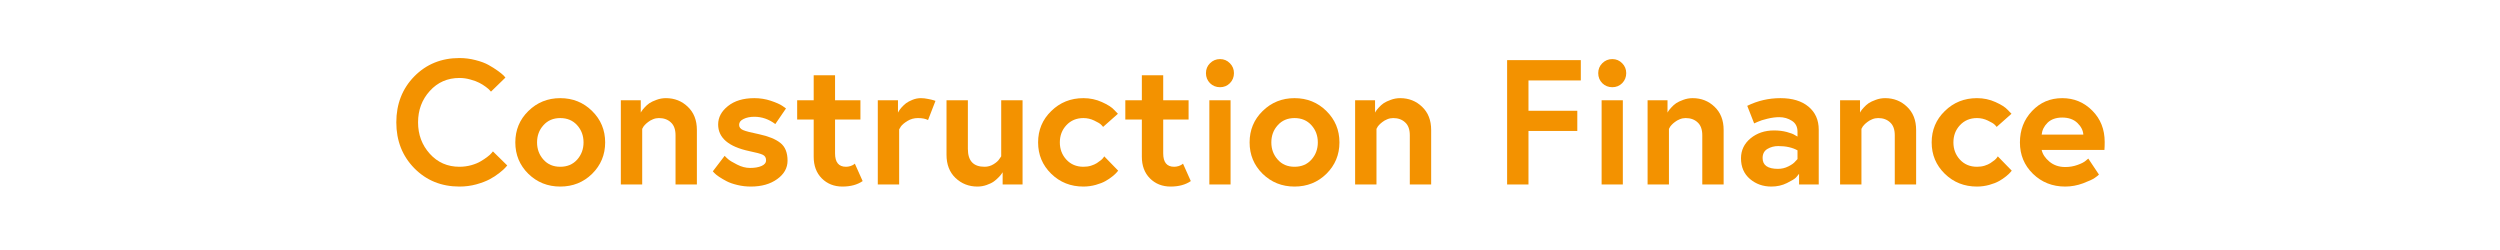
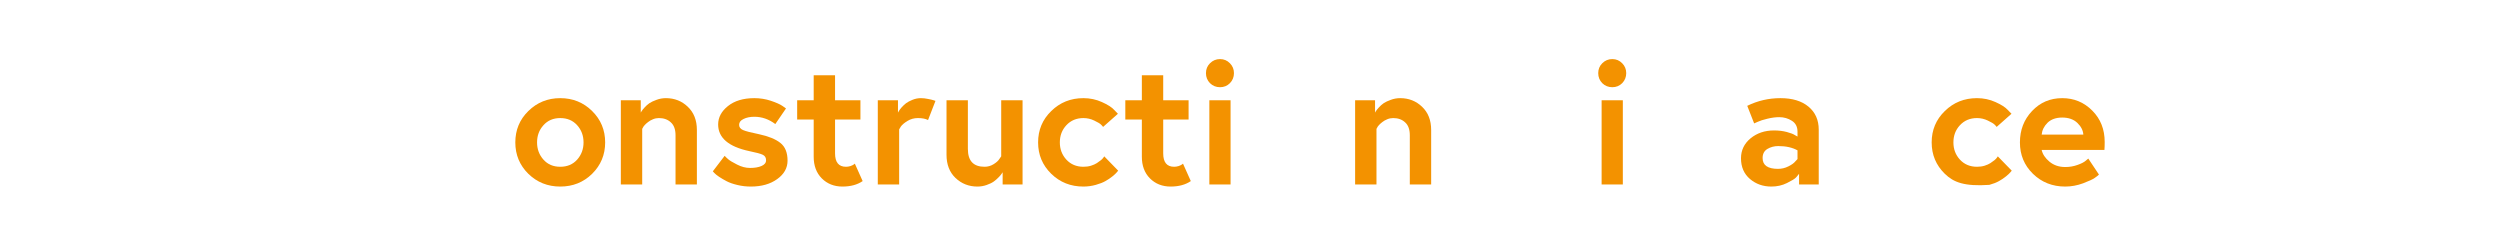
<svg xmlns="http://www.w3.org/2000/svg" width="400" zoomAndPan="magnify" viewBox="0 0 300 30" height="40" preserveAspectRatio="xMidYMid meet" version="1.0">
  <defs>
    <g />
  </defs>
  <g fill="#f39200" fill-opacity="1">
    <g transform="translate(46.839, 22.137)">
      <g>
-         <path d="M 8.297 -2.125 C 8.773 -2.125 9.242 -2.188 9.703 -2.312 C 10.172 -2.445 10.551 -2.602 10.844 -2.781 C 11.145 -2.957 11.41 -3.133 11.641 -3.312 C 11.879 -3.488 12.047 -3.641 12.141 -3.766 L 12.312 -3.969 L 14.031 -2.281 C 13.969 -2.207 13.883 -2.113 13.781 -2 C 13.688 -1.883 13.457 -1.68 13.094 -1.391 C 12.727 -1.098 12.336 -0.844 11.922 -0.625 C 11.516 -0.406 10.984 -0.203 10.328 -0.016 C 9.68 0.16 9.004 0.25 8.297 0.25 C 6.129 0.25 4.32 -0.484 2.875 -1.953 C 1.438 -3.422 0.719 -5.254 0.719 -7.453 C 0.719 -9.66 1.438 -11.5 2.875 -12.969 C 4.32 -14.438 6.129 -15.172 8.297 -15.172 C 8.961 -15.172 9.609 -15.086 10.234 -14.922 C 10.859 -14.766 11.375 -14.57 11.781 -14.344 C 12.195 -14.113 12.562 -13.883 12.875 -13.656 C 13.195 -13.426 13.438 -13.234 13.594 -13.078 L 13.812 -12.828 L 12.078 -11.141 C 12.035 -11.18 11.984 -11.238 11.922 -11.312 C 11.859 -11.395 11.703 -11.531 11.453 -11.719 C 11.203 -11.906 10.941 -12.066 10.672 -12.203 C 10.398 -12.348 10.047 -12.477 9.609 -12.594 C 9.18 -12.719 8.742 -12.781 8.297 -12.781 C 6.859 -12.781 5.672 -12.258 4.734 -11.219 C 3.797 -10.188 3.328 -8.93 3.328 -7.453 C 3.328 -5.984 3.797 -4.727 4.734 -3.688 C 5.672 -2.645 6.859 -2.125 8.297 -2.125 Z M 8.297 -2.125 " />
-       </g>
+         </g>
    </g>
  </g>
  <g fill="#f39200" fill-opacity="1">
    <g transform="translate(61.244, 22.137)">
      <g>
        <path d="M 2.156 -8.812 C 3.207 -9.844 4.484 -10.359 5.984 -10.359 C 7.492 -10.359 8.77 -9.844 9.812 -8.812 C 10.852 -7.789 11.375 -6.535 11.375 -5.047 C 11.375 -3.566 10.852 -2.312 9.812 -1.281 C 8.77 -0.258 7.492 0.25 5.984 0.25 C 4.484 0.25 3.207 -0.258 2.156 -1.281 C 1.113 -2.312 0.594 -3.566 0.594 -5.047 C 0.594 -6.535 1.113 -7.789 2.156 -8.812 Z M 3.969 -2.984 C 4.477 -2.41 5.148 -2.125 5.984 -2.125 C 6.828 -2.125 7.504 -2.41 8.016 -2.984 C 8.523 -3.555 8.781 -4.242 8.781 -5.047 C 8.781 -5.859 8.523 -6.547 8.016 -7.109 C 7.504 -7.68 6.828 -7.969 5.984 -7.969 C 5.148 -7.969 4.477 -7.68 3.969 -7.109 C 3.457 -6.547 3.203 -5.859 3.203 -5.047 C 3.203 -4.242 3.457 -3.555 3.969 -2.984 Z M 3.969 -2.984 " />
      </g>
    </g>
  </g>
  <g fill="#f39200" fill-opacity="1">
    <g transform="translate(73.22, 22.137)">
      <g>
        <path d="M 6.688 -10.359 C 7.719 -10.359 8.594 -10.016 9.312 -9.328 C 10.039 -8.641 10.406 -7.711 10.406 -6.547 L 10.406 0 L 7.844 0 L 7.844 -5.906 C 7.844 -6.602 7.656 -7.117 7.281 -7.453 C 6.914 -7.797 6.438 -7.969 5.844 -7.969 C 5.602 -7.969 5.367 -7.922 5.141 -7.828 C 4.91 -7.734 4.719 -7.625 4.562 -7.5 C 4.406 -7.383 4.27 -7.266 4.156 -7.141 C 4.039 -7.016 3.961 -6.906 3.922 -6.812 L 3.844 -6.672 L 3.844 0 L 1.281 0 L 1.281 -10.109 L 3.672 -10.109 L 3.672 -8.625 C 3.691 -8.676 3.727 -8.738 3.781 -8.812 C 3.832 -8.895 3.945 -9.035 4.125 -9.234 C 4.301 -9.43 4.492 -9.602 4.703 -9.75 C 4.922 -9.895 5.207 -10.031 5.562 -10.156 C 5.914 -10.289 6.289 -10.359 6.688 -10.359 Z M 6.688 -10.359 " />
      </g>
    </g>
  </g>
  <g fill="#f39200" fill-opacity="1">
    <g transform="translate(84.897, 22.137)">
      <g>
        <path d="M 0.641 -1.578 L 2.062 -3.438 C 2.164 -3.32 2.305 -3.188 2.484 -3.031 C 2.66 -2.875 3.016 -2.66 3.547 -2.391 C 4.078 -2.117 4.598 -1.984 5.109 -1.984 C 5.672 -1.984 6.129 -2.062 6.484 -2.219 C 6.848 -2.375 7.031 -2.602 7.031 -2.906 C 7.031 -3.219 6.898 -3.438 6.641 -3.562 C 6.391 -3.688 5.852 -3.832 5.031 -4 C 2.531 -4.531 1.281 -5.598 1.281 -7.203 C 1.281 -8.047 1.672 -8.781 2.453 -9.406 C 3.242 -10.039 4.301 -10.359 5.625 -10.359 C 6.312 -10.359 6.969 -10.254 7.594 -10.047 C 8.227 -9.836 8.695 -9.629 9 -9.422 L 9.422 -9.125 L 8.141 -7.25 C 7.367 -7.832 6.531 -8.125 5.625 -8.125 C 5.113 -8.125 4.68 -8.035 4.328 -7.859 C 3.973 -7.691 3.797 -7.457 3.797 -7.156 C 3.797 -6.875 3.953 -6.664 4.266 -6.531 C 4.578 -6.395 5.219 -6.227 6.188 -6.031 C 7.32 -5.789 8.176 -5.441 8.75 -4.984 C 9.32 -4.535 9.609 -3.828 9.609 -2.859 C 9.609 -1.973 9.191 -1.234 8.359 -0.641 C 7.535 -0.047 6.484 0.25 5.203 0.25 C 4.648 0.25 4.113 0.188 3.594 0.062 C 3.07 -0.062 2.641 -0.211 2.297 -0.391 C 1.961 -0.566 1.66 -0.742 1.391 -0.922 C 1.129 -1.098 0.938 -1.254 0.812 -1.391 Z M 0.641 -1.578 " />
      </g>
    </g>
  </g>
  <g fill="#f39200" fill-opacity="1">
    <g transform="translate(95.19, 22.137)">
      <g>
        <path d="M 0.469 -7.797 L 0.469 -10.109 L 2.453 -10.109 L 2.453 -13.109 L 5.016 -13.109 L 5.016 -10.109 L 8.062 -10.109 L 8.062 -7.797 L 5.016 -7.797 L 5.016 -3.734 C 5.016 -2.66 5.453 -2.125 6.328 -2.125 C 6.492 -2.125 6.664 -2.148 6.844 -2.203 C 7.031 -2.266 7.164 -2.328 7.25 -2.391 L 7.391 -2.5 L 8.328 -0.406 C 7.691 0.031 6.883 0.25 5.906 0.25 C 4.906 0.25 4.078 -0.078 3.422 -0.734 C 2.773 -1.391 2.453 -2.254 2.453 -3.328 L 2.453 -7.797 Z M 0.469 -7.797 " />
      </g>
    </g>
  </g>
  <g fill="#f39200" fill-opacity="1">
    <g transform="translate(104.054, 22.137)">
      <g>
        <path d="M 6.453 -10.359 C 6.723 -10.359 7.004 -10.328 7.297 -10.266 C 7.586 -10.211 7.812 -10.16 7.969 -10.109 L 8.203 -10.031 L 7.312 -7.734 C 7 -7.891 6.594 -7.969 6.094 -7.969 C 5.633 -7.969 5.219 -7.852 4.844 -7.625 C 4.469 -7.395 4.203 -7.172 4.047 -6.953 L 3.844 -6.609 L 3.844 0 L 1.281 0 L 1.281 -10.109 L 3.703 -10.109 L 3.703 -8.625 C 3.734 -8.676 3.77 -8.738 3.812 -8.812 C 3.852 -8.895 3.957 -9.035 4.125 -9.234 C 4.301 -9.43 4.484 -9.602 4.672 -9.75 C 4.867 -9.895 5.125 -10.031 5.438 -10.156 C 5.758 -10.289 6.098 -10.359 6.453 -10.359 Z M 6.453 -10.359 " />
      </g>
    </g>
  </g>
  <g fill="#f39200" fill-opacity="1">
    <g transform="translate(112.301, 22.137)">
      <g>
        <path d="M 4.984 0.25 C 3.961 0.25 3.086 -0.094 2.359 -0.781 C 1.641 -1.469 1.281 -2.395 1.281 -3.562 L 1.281 -10.109 L 3.844 -10.109 L 3.844 -4.266 C 3.844 -2.836 4.508 -2.125 5.844 -2.125 C 6.238 -2.125 6.602 -2.227 6.938 -2.438 C 7.27 -2.645 7.5 -2.852 7.625 -3.062 L 7.844 -3.375 L 7.844 -10.109 L 10.406 -10.109 L 10.406 0 L 8.016 0 L 8.016 -1.469 C 7.984 -1.426 7.941 -1.363 7.891 -1.281 C 7.848 -1.207 7.734 -1.07 7.547 -0.875 C 7.359 -0.676 7.156 -0.5 6.938 -0.344 C 6.727 -0.195 6.445 -0.062 6.094 0.062 C 5.738 0.188 5.367 0.25 4.984 0.25 Z M 4.984 0.25 " />
      </g>
    </g>
  </g>
  <g fill="#f39200" fill-opacity="1">
    <g transform="translate(123.978, 22.137)">
      <g>
        <path d="M 6.031 -2.125 C 6.352 -2.125 6.656 -2.164 6.938 -2.25 C 7.227 -2.344 7.461 -2.445 7.641 -2.562 C 7.828 -2.688 7.992 -2.805 8.141 -2.922 C 8.285 -3.047 8.383 -3.148 8.438 -3.234 L 8.531 -3.375 L 10.203 -1.656 C 10.16 -1.602 10.102 -1.535 10.031 -1.453 C 9.969 -1.367 9.801 -1.211 9.531 -0.984 C 9.258 -0.766 8.973 -0.57 8.672 -0.406 C 8.379 -0.238 7.992 -0.086 7.516 0.047 C 7.035 0.18 6.539 0.25 6.031 0.25 C 4.508 0.25 3.223 -0.258 2.172 -1.281 C 1.117 -2.312 0.594 -3.566 0.594 -5.047 C 0.594 -6.535 1.117 -7.789 2.172 -8.812 C 3.223 -9.844 4.508 -10.359 6.031 -10.359 C 6.82 -10.359 7.562 -10.203 8.25 -9.891 C 8.945 -9.578 9.438 -9.266 9.719 -8.953 L 10.172 -8.484 L 8.391 -6.906 C 8.336 -6.988 8.25 -7.086 8.125 -7.203 C 8.008 -7.316 7.742 -7.473 7.328 -7.672 C 6.922 -7.867 6.488 -7.969 6.031 -7.969 C 5.195 -7.969 4.516 -7.68 3.984 -7.109 C 3.461 -6.547 3.203 -5.859 3.203 -5.047 C 3.203 -4.242 3.461 -3.555 3.984 -2.984 C 4.516 -2.41 5.195 -2.125 6.031 -2.125 Z M 6.031 -2.125 " />
      </g>
    </g>
  </g>
  <g fill="#f39200" fill-opacity="1">
    <g transform="translate(134.569, 22.137)">
      <g>
        <path d="M 0.469 -7.797 L 0.469 -10.109 L 2.453 -10.109 L 2.453 -13.109 L 5.016 -13.109 L 5.016 -10.109 L 8.062 -10.109 L 8.062 -7.797 L 5.016 -7.797 L 5.016 -3.734 C 5.016 -2.66 5.453 -2.125 6.328 -2.125 C 6.492 -2.125 6.664 -2.148 6.844 -2.203 C 7.031 -2.266 7.164 -2.328 7.25 -2.391 L 7.391 -2.5 L 8.328 -0.406 C 7.691 0.031 6.883 0.25 5.906 0.25 C 4.906 0.25 4.078 -0.078 3.422 -0.734 C 2.773 -1.391 2.453 -2.254 2.453 -3.328 L 2.453 -7.797 Z M 0.469 -7.797 " />
      </g>
    </g>
  </g>
  <g fill="#f39200" fill-opacity="1">
    <g transform="translate(143.434, 22.137)">
      <g>
        <path d="M 1.688 0 L 1.688 -10.109 L 4.234 -10.109 L 4.234 0 Z M 1.766 -12.156 C 1.441 -12.488 1.281 -12.891 1.281 -13.359 C 1.281 -13.828 1.441 -14.223 1.766 -14.547 C 2.098 -14.879 2.5 -15.047 2.969 -15.047 C 3.438 -15.047 3.832 -14.879 4.156 -14.547 C 4.477 -14.223 4.641 -13.828 4.641 -13.359 C 4.641 -12.891 4.477 -12.488 4.156 -12.156 C 3.832 -11.832 3.438 -11.672 2.969 -11.672 C 2.5 -11.672 2.098 -11.832 1.766 -12.156 Z M 1.766 -12.156 " />
      </g>
    </g>
  </g>
  <g fill="#f39200" fill-opacity="1">
    <g transform="translate(149.358, 22.137)">
      <g>
-         <path d="M 2.156 -8.812 C 3.207 -9.844 4.484 -10.359 5.984 -10.359 C 7.492 -10.359 8.77 -9.844 9.812 -8.812 C 10.852 -7.789 11.375 -6.535 11.375 -5.047 C 11.375 -3.566 10.852 -2.312 9.812 -1.281 C 8.77 -0.258 7.492 0.25 5.984 0.25 C 4.484 0.25 3.207 -0.258 2.156 -1.281 C 1.113 -2.312 0.594 -3.566 0.594 -5.047 C 0.594 -6.535 1.113 -7.789 2.156 -8.812 Z M 3.969 -2.984 C 4.477 -2.41 5.148 -2.125 5.984 -2.125 C 6.828 -2.125 7.504 -2.41 8.016 -2.984 C 8.523 -3.555 8.781 -4.242 8.781 -5.047 C 8.781 -5.859 8.523 -6.547 8.016 -7.109 C 7.504 -7.68 6.828 -7.969 5.984 -7.969 C 5.148 -7.969 4.477 -7.68 3.969 -7.109 C 3.457 -6.547 3.203 -5.859 3.203 -5.047 C 3.203 -4.242 3.457 -3.555 3.969 -2.984 Z M 3.969 -2.984 " />
-       </g>
+         </g>
    </g>
  </g>
  <g fill="#f39200" fill-opacity="1">
    <g transform="translate(161.333, 22.137)">
      <g>
        <path d="M 6.688 -10.359 C 7.719 -10.359 8.594 -10.016 9.312 -9.328 C 10.039 -8.641 10.406 -7.711 10.406 -6.547 L 10.406 0 L 7.844 0 L 7.844 -5.906 C 7.844 -6.602 7.656 -7.117 7.281 -7.453 C 6.914 -7.797 6.438 -7.969 5.844 -7.969 C 5.602 -7.969 5.367 -7.922 5.141 -7.828 C 4.91 -7.734 4.719 -7.625 4.562 -7.5 C 4.406 -7.383 4.27 -7.266 4.156 -7.141 C 4.039 -7.016 3.961 -6.906 3.922 -6.812 L 3.844 -6.672 L 3.844 0 L 1.281 0 L 1.281 -10.109 L 3.672 -10.109 L 3.672 -8.625 C 3.691 -8.676 3.727 -8.738 3.781 -8.812 C 3.832 -8.895 3.945 -9.035 4.125 -9.234 C 4.301 -9.43 4.492 -9.602 4.703 -9.75 C 4.922 -9.895 5.207 -10.031 5.562 -10.156 C 5.914 -10.289 6.289 -10.359 6.688 -10.359 Z M 6.688 -10.359 " />
      </g>
    </g>
  </g>
  <g fill="#f39200" fill-opacity="1">
    <g transform="translate(173.011, 22.137)">
      <g />
    </g>
  </g>
  <g fill="#f39200" fill-opacity="1">
    <g transform="translate(179.276, 22.137)">
      <g>
-         <path d="M 4.141 -12.484 L 4.141 -8.844 L 10 -8.844 L 10 -6.422 L 4.141 -6.422 L 4.141 0 L 1.578 0 L 1.578 -14.922 L 10.422 -14.922 L 10.422 -12.484 Z M 4.141 -12.484 " />
-       </g>
+         </g>
    </g>
  </g>
  <g fill="#f39200" fill-opacity="1">
    <g transform="translate(190.506, 22.137)">
      <g>
        <path d="M 1.688 0 L 1.688 -10.109 L 4.234 -10.109 L 4.234 0 Z M 1.766 -12.156 C 1.441 -12.488 1.281 -12.891 1.281 -13.359 C 1.281 -13.828 1.441 -14.223 1.766 -14.547 C 2.098 -14.879 2.5 -15.047 2.969 -15.047 C 3.438 -15.047 3.832 -14.879 4.156 -14.547 C 4.477 -14.223 4.641 -13.828 4.641 -13.359 C 4.641 -12.891 4.477 -12.488 4.156 -12.156 C 3.832 -11.832 3.438 -11.672 2.969 -11.672 C 2.5 -11.672 2.098 -11.832 1.766 -12.156 Z M 1.766 -12.156 " />
      </g>
    </g>
  </g>
  <g fill="#f39200" fill-opacity="1">
    <g transform="translate(196.43, 22.137)">
      <g>
-         <path d="M 6.688 -10.359 C 7.719 -10.359 8.594 -10.016 9.312 -9.328 C 10.039 -8.641 10.406 -7.711 10.406 -6.547 L 10.406 0 L 7.844 0 L 7.844 -5.906 C 7.844 -6.602 7.656 -7.117 7.281 -7.453 C 6.914 -7.797 6.438 -7.969 5.844 -7.969 C 5.602 -7.969 5.367 -7.922 5.141 -7.828 C 4.91 -7.734 4.719 -7.625 4.562 -7.5 C 4.406 -7.383 4.27 -7.266 4.156 -7.141 C 4.039 -7.016 3.961 -6.906 3.922 -6.812 L 3.844 -6.672 L 3.844 0 L 1.281 0 L 1.281 -10.109 L 3.672 -10.109 L 3.672 -8.625 C 3.691 -8.676 3.727 -8.738 3.781 -8.812 C 3.832 -8.895 3.945 -9.035 4.125 -9.234 C 4.301 -9.43 4.492 -9.602 4.703 -9.75 C 4.922 -9.895 5.207 -10.031 5.562 -10.156 C 5.914 -10.289 6.289 -10.359 6.688 -10.359 Z M 6.688 -10.359 " />
-       </g>
+         </g>
    </g>
  </g>
  <g fill="#f39200" fill-opacity="1">
    <g transform="translate(208.107, 22.137)">
      <g>
        <path d="M 5.25 -1.875 C 5.695 -1.875 6.113 -1.973 6.5 -2.172 C 6.895 -2.367 7.172 -2.566 7.328 -2.766 L 7.594 -3.047 L 7.594 -4.094 C 6.977 -4.438 6.207 -4.609 5.281 -4.609 C 4.801 -4.609 4.367 -4.492 3.984 -4.266 C 3.598 -4.035 3.406 -3.672 3.406 -3.172 C 3.406 -2.305 4.02 -1.875 5.25 -1.875 Z M 5.547 -10.359 C 6.973 -10.359 8.094 -10.02 8.906 -9.344 C 9.727 -8.664 10.141 -7.742 10.141 -6.578 L 10.141 0 L 7.781 0 L 7.781 -1.281 C 7.695 -1.164 7.578 -1.02 7.422 -0.844 C 7.266 -0.676 6.898 -0.453 6.328 -0.172 C 5.766 0.109 5.141 0.25 4.453 0.25 C 3.461 0.25 2.609 -0.051 1.891 -0.656 C 1.172 -1.27 0.812 -2.098 0.812 -3.141 C 0.812 -4.098 1.191 -4.895 1.953 -5.531 C 2.723 -6.164 3.664 -6.484 4.781 -6.484 C 5.332 -6.484 5.844 -6.422 6.312 -6.297 C 6.781 -6.172 7.102 -6.047 7.281 -5.922 L 7.594 -5.75 L 7.594 -6.328 C 7.594 -6.922 7.367 -7.359 6.922 -7.641 C 6.473 -7.93 5.969 -8.078 5.406 -8.078 C 4.969 -8.078 4.492 -8.016 3.984 -7.891 C 3.484 -7.773 3.094 -7.648 2.812 -7.516 L 2.391 -7.328 L 1.562 -9.438 C 2.812 -10.051 4.141 -10.359 5.547 -10.359 Z M 5.547 -10.359 " />
      </g>
    </g>
  </g>
  <g fill="#f39200" fill-opacity="1">
    <g transform="translate(219.529, 22.137)">
      <g>
-         <path d="M 6.688 -10.359 C 7.719 -10.359 8.594 -10.016 9.312 -9.328 C 10.039 -8.641 10.406 -7.711 10.406 -6.547 L 10.406 0 L 7.844 0 L 7.844 -5.906 C 7.844 -6.602 7.656 -7.117 7.281 -7.453 C 6.914 -7.797 6.438 -7.969 5.844 -7.969 C 5.602 -7.969 5.367 -7.922 5.141 -7.828 C 4.91 -7.734 4.719 -7.625 4.562 -7.5 C 4.406 -7.383 4.27 -7.266 4.156 -7.141 C 4.039 -7.016 3.961 -6.906 3.922 -6.812 L 3.844 -6.672 L 3.844 0 L 1.281 0 L 1.281 -10.109 L 3.672 -10.109 L 3.672 -8.625 C 3.691 -8.676 3.727 -8.738 3.781 -8.812 C 3.832 -8.895 3.945 -9.035 4.125 -9.234 C 4.301 -9.43 4.492 -9.602 4.703 -9.75 C 4.922 -9.895 5.207 -10.031 5.562 -10.156 C 5.914 -10.289 6.289 -10.359 6.688 -10.359 Z M 6.688 -10.359 " />
-       </g>
+         </g>
    </g>
  </g>
  <g fill="#f39200" fill-opacity="1">
    <g transform="translate(231.206, 22.137)">
      <g>
-         <path d="M 6.031 -2.125 C 6.352 -2.125 6.656 -2.164 6.938 -2.25 C 7.227 -2.344 7.461 -2.445 7.641 -2.562 C 7.828 -2.688 7.992 -2.805 8.141 -2.922 C 8.285 -3.047 8.383 -3.148 8.438 -3.234 L 8.531 -3.375 L 10.203 -1.656 C 10.16 -1.602 10.102 -1.535 10.031 -1.453 C 9.969 -1.367 9.801 -1.211 9.531 -0.984 C 9.258 -0.766 8.973 -0.57 8.672 -0.406 C 8.379 -0.238 7.992 -0.086 7.516 0.047 C 7.035 0.18 6.539 0.25 6.031 0.25 C 4.508 0.25 3.223 -0.258 2.172 -1.281 C 1.117 -2.312 0.594 -3.566 0.594 -5.047 C 0.594 -6.535 1.117 -7.789 2.172 -8.812 C 3.223 -9.844 4.508 -10.359 6.031 -10.359 C 6.82 -10.359 7.562 -10.203 8.25 -9.891 C 8.945 -9.578 9.438 -9.266 9.719 -8.953 L 10.172 -8.484 L 8.391 -6.906 C 8.336 -6.988 8.25 -7.086 8.125 -7.203 C 8.008 -7.316 7.742 -7.473 7.328 -7.672 C 6.922 -7.867 6.488 -7.969 6.031 -7.969 C 5.195 -7.969 4.516 -7.68 3.984 -7.109 C 3.461 -6.547 3.203 -5.859 3.203 -5.047 C 3.203 -4.242 3.461 -3.555 3.984 -2.984 C 4.516 -2.41 5.195 -2.125 6.031 -2.125 Z M 6.031 -2.125 " />
+         <path d="M 6.031 -2.125 C 6.352 -2.125 6.656 -2.164 6.938 -2.25 C 7.227 -2.344 7.461 -2.445 7.641 -2.562 C 7.828 -2.688 7.992 -2.805 8.141 -2.922 C 8.285 -3.047 8.383 -3.148 8.438 -3.234 L 8.531 -3.375 L 10.203 -1.656 C 10.16 -1.602 10.102 -1.535 10.031 -1.453 C 9.969 -1.367 9.801 -1.211 9.531 -0.984 C 9.258 -0.766 8.973 -0.57 8.672 -0.406 C 8.379 -0.238 7.992 -0.086 7.516 0.047 C 4.508 0.25 3.223 -0.258 2.172 -1.281 C 1.117 -2.312 0.594 -3.566 0.594 -5.047 C 0.594 -6.535 1.117 -7.789 2.172 -8.812 C 3.223 -9.844 4.508 -10.359 6.031 -10.359 C 6.82 -10.359 7.562 -10.203 8.25 -9.891 C 8.945 -9.578 9.438 -9.266 9.719 -8.953 L 10.172 -8.484 L 8.391 -6.906 C 8.336 -6.988 8.25 -7.086 8.125 -7.203 C 8.008 -7.316 7.742 -7.473 7.328 -7.672 C 6.922 -7.867 6.488 -7.969 6.031 -7.969 C 5.195 -7.969 4.516 -7.68 3.984 -7.109 C 3.461 -6.547 3.203 -5.859 3.203 -5.047 C 3.203 -4.242 3.461 -3.555 3.984 -2.984 C 4.516 -2.41 5.195 -2.125 6.031 -2.125 Z M 6.031 -2.125 " />
      </g>
    </g>
  </g>
  <g fill="#f39200" fill-opacity="1">
    <g transform="translate(241.797, 22.137)">
      <g>
        <path d="M 5.672 -10.359 C 7.086 -10.359 8.289 -9.859 9.281 -8.859 C 10.27 -7.867 10.766 -6.613 10.766 -5.094 C 10.766 -4.707 10.754 -4.391 10.734 -4.141 L 3.203 -4.141 C 3.316 -3.629 3.629 -3.16 4.141 -2.734 C 4.66 -2.305 5.289 -2.094 6.031 -2.094 C 6.551 -2.094 7.039 -2.176 7.5 -2.344 C 7.969 -2.508 8.301 -2.68 8.5 -2.859 L 8.797 -3.109 L 10.078 -1.188 C 9.961 -1.07 9.789 -0.938 9.562 -0.781 C 9.344 -0.625 8.879 -0.41 8.172 -0.141 C 7.473 0.117 6.758 0.25 6.031 0.25 C 4.5 0.25 3.207 -0.258 2.156 -1.281 C 1.113 -2.301 0.594 -3.555 0.594 -5.047 C 0.594 -6.535 1.078 -7.789 2.047 -8.812 C 3.016 -9.844 4.223 -10.359 5.672 -10.359 Z M 3.203 -5.984 L 8.203 -5.984 C 8.172 -6.492 7.93 -6.961 7.484 -7.391 C 7.035 -7.816 6.43 -8.031 5.672 -8.031 C 4.922 -8.031 4.332 -7.82 3.906 -7.406 C 3.488 -6.988 3.254 -6.516 3.203 -5.984 Z M 3.203 -5.984 " />
      </g>
    </g>
  </g>
</svg>